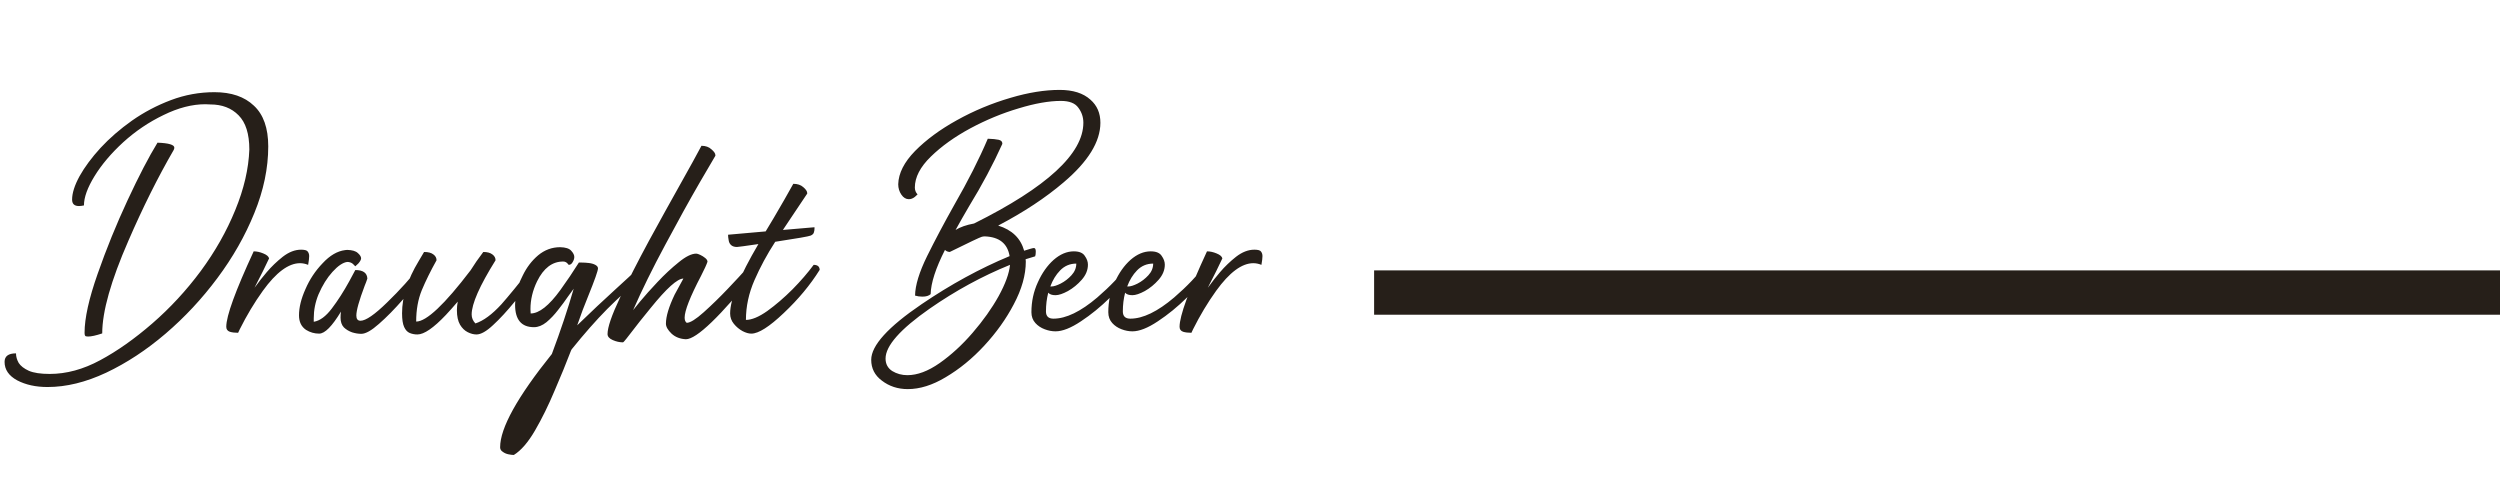
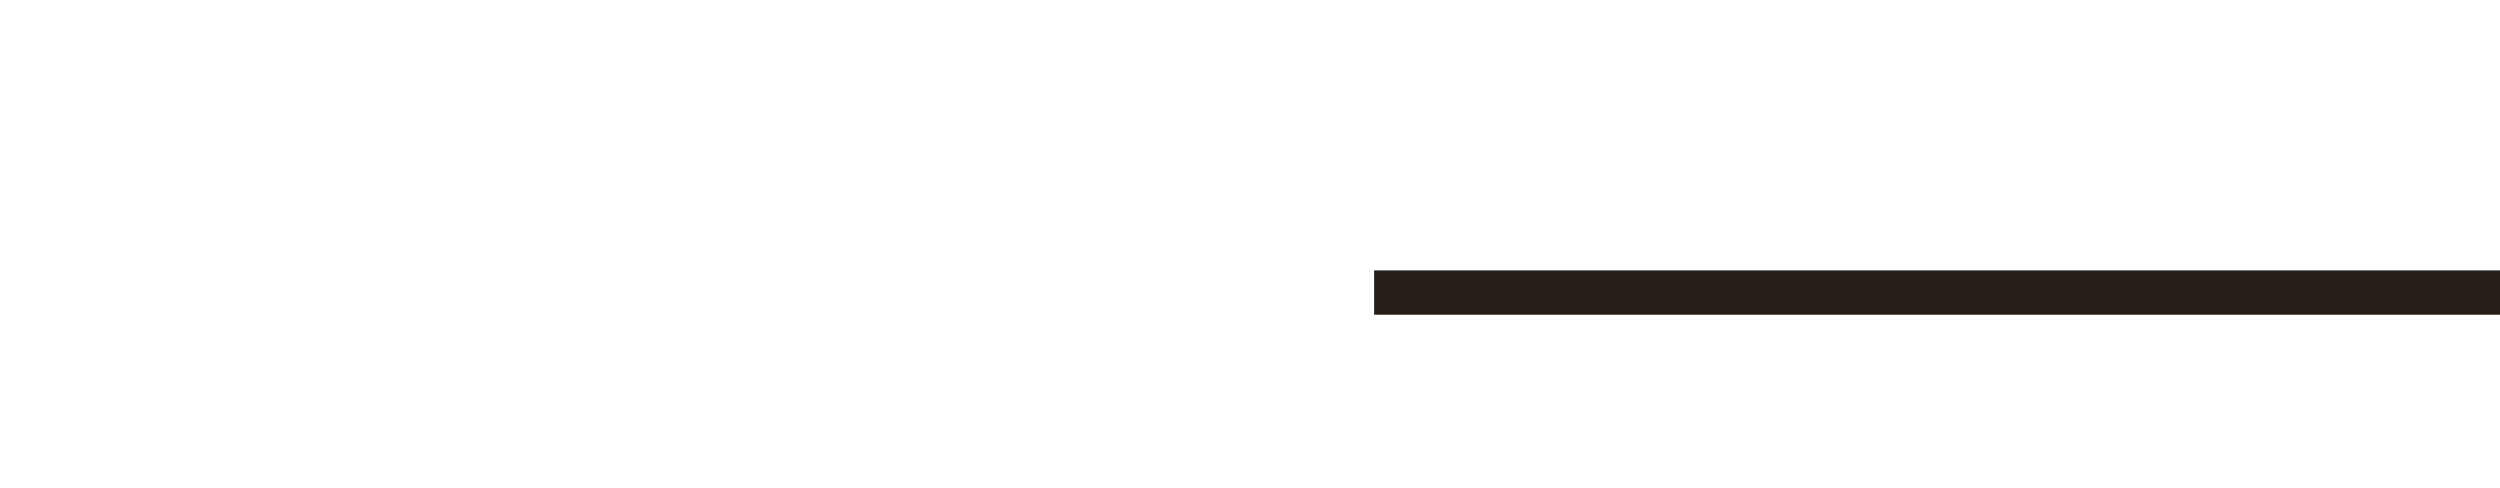
<svg xmlns="http://www.w3.org/2000/svg" width="282" height="55" viewBox="0 0 282 55" fill="none">
-   <path d="M9.938 37.961C9.906 37.961 9.828 37.953 9.703 37.938C9.594 37.922 9.539 37.789 9.539 37.539C9.539 35.898 10.031 33.68 11.016 30.883C12 28.07 13.125 25.305 14.391 22.586C15.656 19.867 16.781 17.703 17.766 16.094C19.031 16.141 19.664 16.328 19.664 16.656C19.664 16.734 19.641 16.82 19.594 16.914C17.812 19.992 16.109 23.406 14.484 27.156C12.516 31.656 11.531 35.141 11.531 37.609C10.828 37.844 10.297 37.961 9.938 37.961ZM5.367 43.656C4.039 43.656 2.898 43.406 1.945 42.906C0.992 42.391 0.516 41.695 0.516 40.82C0.516 40.18 0.945 39.859 1.805 39.859C1.805 40.219 1.906 40.578 2.109 40.938C2.328 41.281 2.711 41.578 3.258 41.828C3.805 42.062 4.586 42.18 5.602 42.18C7.492 42.18 9.391 41.664 11.297 40.633C13.219 39.602 15.18 38.219 17.18 36.484C19.195 34.734 21.016 32.766 22.641 30.578C24.266 28.375 25.562 26.086 26.531 23.711C27.516 21.32 28.047 19.039 28.125 16.867C28.125 15.102 27.719 13.812 26.906 13C26.109 12.188 25.047 11.781 23.719 11.781L23.156 11.758C21.672 11.758 20.102 12.164 18.445 12.977C16.789 13.773 15.273 14.797 13.898 16.047C12.539 17.297 11.461 18.57 10.664 19.867C9.867 21.164 9.469 22.266 9.469 23.172C9.25 23.219 9.062 23.242 8.906 23.242C8.391 23.242 8.133 23 8.133 22.516C8.133 21.781 8.414 20.898 8.977 19.867C9.555 18.836 10.344 17.773 11.344 16.68C12.359 15.586 13.539 14.562 14.883 13.609C16.242 12.656 17.711 11.883 19.289 11.289C20.867 10.695 22.5 10.398 24.188 10.398C26.094 10.398 27.578 10.906 28.641 11.922C29.719 12.922 30.258 14.453 30.258 16.516C30.258 18.969 29.734 21.477 28.688 24.039C27.656 26.586 26.266 29.031 24.516 31.375C22.781 33.703 20.836 35.789 18.68 37.633C16.523 39.477 14.289 40.945 11.977 42.039C9.68 43.117 7.477 43.656 5.367 43.656ZM26.859 37.539C26.484 37.539 26.172 37.5 25.922 37.422C25.656 37.328 25.523 37.141 25.523 36.859C25.523 35.641 26.555 32.805 28.617 28.352C28.961 28.352 29.32 28.43 29.695 28.586C30.086 28.742 30.305 28.93 30.352 29.148C29.977 29.961 29.43 31.062 28.711 32.453L28.945 32.148C29.195 31.789 29.578 31.305 30.094 30.695C30.625 30.07 31.227 29.492 31.898 28.961C32.586 28.43 33.273 28.164 33.961 28.164C34.367 28.164 34.617 28.234 34.711 28.375C34.82 28.516 34.875 28.688 34.875 28.891C34.875 29.109 34.836 29.438 34.758 29.875C34.445 29.75 34.141 29.688 33.844 29.688C32.547 29.688 31.148 30.727 29.648 32.805C28.695 34.133 27.828 35.578 27.047 37.141L26.859 37.539ZM40.758 37.656C40.43 37.656 40.086 37.602 39.727 37.492C39.367 37.367 39.055 37.18 38.789 36.93C38.539 36.664 38.414 36.297 38.414 35.828C38.414 35.594 38.43 35.367 38.461 35.148C37.461 36.805 36.641 37.633 36 37.633C35.469 37.633 34.977 37.492 34.523 37.211C33.992 36.852 33.727 36.305 33.727 35.57C33.727 34.68 33.969 33.695 34.453 32.617C34.922 31.523 35.57 30.547 36.398 29.688C37.211 28.812 38.055 28.32 38.93 28.211L39.164 28.188C39.727 28.203 40.125 28.32 40.359 28.539C40.594 28.742 40.719 28.938 40.734 29.125C40.734 29.281 40.633 29.477 40.43 29.711L40.078 30.039L39.797 29.758C39.625 29.617 39.414 29.547 39.164 29.547C38.68 29.609 38.125 29.984 37.5 30.672C36.891 31.344 36.367 32.188 35.93 33.203C35.57 34.078 35.391 34.977 35.391 35.898V36.297C36.078 36.188 36.758 35.688 37.43 34.797C38.117 33.891 38.773 32.867 39.398 31.727L40.078 30.461C40.953 30.461 41.406 30.781 41.438 31.422C41.359 31.672 41.258 31.945 41.133 32.242C40.508 33.898 40.195 35.016 40.195 35.594C40.195 35.984 40.352 36.18 40.664 36.18C41.258 36.18 42.258 35.492 43.664 34.117C45.086 32.742 46.367 31.32 47.508 29.852H47.625C47.75 29.852 47.883 29.906 48.023 30.016C48.164 30.125 48.234 30.242 48.234 30.367L48.211 30.414C47.352 31.555 46.438 32.672 45.469 33.766C44.516 34.859 43.609 35.781 42.75 36.531C41.906 37.281 41.242 37.656 40.758 37.656ZM51.633 34.023C51.195 34.539 50.75 35.039 50.297 35.523C48.906 36.992 47.836 37.727 47.086 37.727C46.773 37.727 46.484 37.672 46.219 37.562C45.953 37.453 45.742 37.227 45.586 36.883C45.43 36.539 45.352 36.023 45.352 35.336C45.352 33.477 45.977 31.516 47.227 29.453L47.836 28.422C48.305 28.422 48.656 28.516 48.891 28.703C49.125 28.875 49.242 29.094 49.242 29.359C48.57 30.562 48.016 31.688 47.578 32.734C47.156 33.766 46.945 34.945 46.945 36.273C48.102 36.273 50.148 34.344 53.086 30.484C53.492 29.828 53.969 29.141 54.516 28.422C54.969 28.422 55.312 28.516 55.547 28.703C55.781 28.875 55.898 29.094 55.898 29.359C54.102 32.234 53.203 34.273 53.203 35.477C53.203 35.852 53.344 36.188 53.625 36.484C54.531 36.188 55.508 35.469 56.555 34.328C57.305 33.484 58.523 32 60.211 29.875H60.305C60.445 29.875 60.57 29.93 60.68 30.039C60.805 30.133 60.867 30.25 60.867 30.391V30.438C59.93 31.688 59.008 32.867 58.102 33.977C57.211 35.07 56.383 35.969 55.617 36.672C54.867 37.375 54.242 37.727 53.742 37.727C53.43 37.727 53.102 37.641 52.758 37.469C52.414 37.297 52.125 37.016 51.891 36.625C51.656 36.219 51.539 35.672 51.539 34.984C51.539 34.672 51.57 34.352 51.633 34.023ZM57.961 51.32C57.805 51.32 57.609 51.297 57.375 51.25C57.125 51.203 56.906 51.109 56.719 50.969C56.516 50.844 56.414 50.672 56.414 50.453C56.414 48.281 58.359 44.773 62.25 39.93C63.234 37.305 64.055 34.852 64.711 32.57L64.078 33.438C63.75 33.922 63.375 34.43 62.953 34.961C62.547 35.492 62.109 35.953 61.641 36.344C61.172 36.719 60.703 36.906 60.234 36.906C58.812 36.906 58.102 36.062 58.102 34.375C58.102 34.172 58.133 33.797 58.195 33.25C58.258 32.688 58.516 31.961 58.969 31.07C59.406 30.164 59.984 29.406 60.703 28.797C61.438 28.188 62.266 27.883 63.188 27.883C63.797 27.898 64.211 28.031 64.43 28.281C64.664 28.531 64.781 28.766 64.781 28.984C64.781 29.172 64.719 29.367 64.594 29.57C64.484 29.773 64.336 29.875 64.148 29.875L63.984 29.688C63.859 29.562 63.703 29.5 63.516 29.5C62.297 29.5 61.32 30.242 60.586 31.727C60.086 32.758 59.836 33.805 59.836 34.867C59.836 35.039 59.844 35.203 59.859 35.359C60.812 35.359 61.93 34.477 63.211 32.711C63.945 31.695 64.641 30.664 65.297 29.617H65.648C65.867 29.617 66.117 29.633 66.398 29.664C66.695 29.695 66.945 29.766 67.148 29.875C67.352 29.984 67.453 30.117 67.453 30.273C67.453 30.539 67.086 31.578 66.352 33.391C65.93 34.406 65.516 35.508 65.109 36.695C66.656 35.195 68.109 33.828 69.469 32.594C70.422 31.734 71.398 30.828 72.398 29.875C72.57 29.875 72.703 29.984 72.797 30.203C72.891 30.422 72.938 30.617 72.938 30.789C71.234 32.242 69.75 33.602 68.484 34.867C67.234 36.133 65.898 37.648 64.477 39.414L64.406 39.555C63.875 40.945 63.258 42.453 62.555 44.078C61.867 45.719 61.133 47.211 60.352 48.555C59.57 49.898 58.773 50.82 57.961 51.32ZM70.266 38.617C69.891 38.617 69.508 38.531 69.117 38.359C68.727 38.188 68.531 37.961 68.531 37.68C68.531 36.93 68.992 35.578 69.914 33.625C70.836 31.672 71.93 29.523 73.195 27.18C74.477 24.836 75.688 22.648 76.828 20.617C77.812 18.867 78.578 17.477 79.125 16.445C79.594 16.445 79.969 16.578 80.25 16.844C80.547 17.094 80.695 17.312 80.695 17.5C80.695 17.531 80.695 17.555 80.695 17.57C80.695 17.57 80.109 18.57 78.938 20.57C77.781 22.57 76.484 24.914 75.047 27.602C73.609 30.273 72.398 32.734 71.414 34.984L72.211 34C72.742 33.359 73.398 32.625 74.18 31.797C74.961 30.969 75.75 30.234 76.547 29.594C77.344 28.938 78.008 28.609 78.539 28.609C78.633 28.609 78.781 28.656 78.984 28.75C79.188 28.844 79.375 28.961 79.547 29.102C79.719 29.242 79.805 29.383 79.805 29.523C79.711 29.82 79.469 30.352 79.078 31.117C77.844 33.477 77.227 35.047 77.227 35.828C77.227 36.109 77.305 36.305 77.461 36.414C77.852 36.414 78.492 36.016 79.383 35.219C80.289 34.406 81.195 33.523 82.102 32.57C83.008 31.617 83.703 30.867 84.188 30.32L84.586 29.898C84.758 29.898 84.938 30 85.125 30.203L85.383 30.555C81.242 35.695 78.57 38.266 77.367 38.266C76.711 38.234 76.172 38.023 75.75 37.633C75.328 37.227 75.117 36.852 75.117 36.508C75.117 35.695 75.445 34.602 76.102 33.227L77.086 31.422C76.414 31.422 75.188 32.523 73.406 34.727C72.641 35.648 71.727 36.805 70.664 38.195C70.445 38.477 70.312 38.617 70.266 38.617ZM84.75 37.633C84.453 37.633 84.125 37.539 83.766 37.352C83.391 37.148 83.062 36.875 82.781 36.531C82.5 36.188 82.359 35.797 82.359 35.359C82.359 33.75 83.422 31.141 85.547 27.531C84.047 27.75 83.242 27.859 83.133 27.859C82.867 27.859 82.656 27.797 82.5 27.672C82.328 27.531 82.227 27.344 82.195 27.109C82.148 26.859 82.125 26.648 82.125 26.477L86.367 26.102C86.664 25.586 86.969 25.078 87.281 24.578C88.109 23.172 88.844 21.891 89.484 20.734C89.953 20.734 90.328 20.859 90.609 21.109C90.906 21.359 91.055 21.586 91.055 21.789V21.836C90.461 22.742 89.844 23.664 89.203 24.602L88.312 25.938L91.875 25.633V25.797C91.875 25.938 91.852 26.078 91.805 26.219C91.773 26.359 91.656 26.477 91.453 26.57C91.25 26.664 89.914 26.898 87.445 27.273C86.523 28.695 85.742 30.141 85.102 31.609C84.461 33.078 84.141 34.57 84.141 36.086C84.797 36.086 85.602 35.75 86.555 35.078C87.508 34.391 88.453 33.578 89.391 32.641C90.328 31.688 91.125 30.766 91.781 29.875C92.219 29.875 92.445 30.062 92.461 30.438C91.398 32.141 90.047 33.766 88.406 35.312C86.781 36.859 85.562 37.633 84.75 37.633ZM102.398 43.891C101.273 43.891 100.297 43.57 99.469 42.93C98.672 42.336 98.273 41.555 98.273 40.586C98.273 38.977 100.172 36.883 103.969 34.305C107.234 32.086 110.539 30.281 113.883 28.891C113.648 27.469 112.719 26.727 111.094 26.664C110.969 26.664 110.852 26.68 110.742 26.711C110.523 26.773 109.32 27.344 107.133 28.422C106.898 28.406 106.719 28.328 106.594 28.188C105.547 30.25 105.008 31.914 104.977 33.18C104.773 33.367 104.461 33.461 104.039 33.461C103.758 33.461 103.484 33.422 103.219 33.344C103.234 32.188 103.688 30.703 104.578 28.891C105.484 27.062 106.508 25.133 107.648 23.102C109.195 20.414 110.453 17.93 111.422 15.648C111.953 15.664 112.359 15.703 112.641 15.766C112.922 15.828 113.062 15.969 113.062 16.188V16.234C112.016 18.547 110.766 20.891 109.312 23.266C108.781 24.172 108.273 25.062 107.789 25.938C108.32 25.609 109.016 25.367 109.875 25.211C118.094 21.117 122.203 17.328 122.203 13.844C122.203 13.219 122.016 12.656 121.641 12.156C121.281 11.641 120.625 11.383 119.672 11.383C118.328 11.383 116.734 11.664 114.891 12.227C113.047 12.773 111.234 13.523 109.453 14.477C107.688 15.43 106.203 16.492 105 17.664C103.797 18.836 103.195 20 103.195 21.156C103.195 21.453 103.297 21.711 103.5 21.93L103.195 22.211C102.977 22.383 102.75 22.469 102.516 22.469C102.188 22.469 101.906 22.297 101.672 21.953C101.438 21.609 101.32 21.219 101.32 20.781C101.352 19.547 101.984 18.297 103.219 17.031C104.469 15.766 106.039 14.609 107.93 13.562C109.836 12.5 111.859 11.656 114 11.031C116 10.438 117.844 10.141 119.531 10.141C121.031 10.141 122.188 10.508 123 11.242C123.75 11.898 124.125 12.766 124.125 13.844C124.125 15.984 122.742 18.227 119.977 20.57C117.945 22.305 115.484 23.93 112.594 25.445C114.156 25.93 115.133 26.875 115.523 28.281C116.148 28.078 116.516 27.977 116.625 27.977C116.766 27.977 116.836 28.109 116.836 28.375C116.836 28.609 116.812 28.789 116.766 28.914L115.688 29.242L115.711 29.5C115.711 31.016 115.258 32.625 114.352 34.328C113.492 35.969 112.383 37.523 111.023 38.992C109.68 40.445 108.227 41.633 106.664 42.555C105.18 43.445 103.758 43.891 102.398 43.891ZM102.352 42.32C103.477 42.32 104.688 41.867 105.984 40.961C107.297 40.039 108.539 38.898 109.711 37.539C110.898 36.164 111.875 34.789 112.641 33.414C113.406 32.023 113.836 30.844 113.93 29.875C110.805 31.141 107.781 32.789 104.859 34.82C101.547 37.133 99.891 39.008 99.891 40.445C99.891 41.055 100.141 41.523 100.641 41.852C101.156 42.164 101.727 42.32 102.352 42.32ZM118.477 32.312H118.617C118.867 32.312 119.211 32.203 119.648 31.984C120.102 31.75 120.508 31.438 120.867 31.047C121.227 30.656 121.406 30.219 121.406 29.734C120.688 29.734 120.078 29.992 119.578 30.508C119.109 30.992 118.742 31.594 118.477 32.312ZM118.242 33.016C118.07 33.688 117.984 34.391 117.984 35.125C117.984 35.672 118.266 35.945 118.828 35.945C120.25 35.945 121.898 35.148 123.773 33.555C125.242 32.289 126.398 31.07 127.242 29.898C127.398 29.898 127.523 29.961 127.617 30.086C127.727 30.195 127.781 30.32 127.781 30.461C127.141 31.461 126.289 32.492 125.227 33.555C124.164 34.602 123.062 35.5 121.922 36.25C120.797 37 119.844 37.375 119.062 37.375C118.656 37.375 118.25 37.297 117.844 37.141C117.422 36.984 117.07 36.75 116.789 36.438C116.492 36.109 116.344 35.703 116.344 35.219C116.344 34.016 116.586 32.891 117.07 31.844C117.539 30.797 118.133 29.953 118.852 29.312C119.586 28.672 120.344 28.352 121.125 28.352C121.734 28.352 122.148 28.523 122.367 28.867C122.602 29.195 122.719 29.523 122.719 29.852C122.719 30.461 122.484 31.031 122.016 31.562C121.562 32.078 121.047 32.5 120.469 32.828C119.891 33.141 119.422 33.297 119.062 33.297C118.672 33.297 118.398 33.203 118.242 33.016ZM127.148 32.312H127.289C127.539 32.312 127.883 32.203 128.32 31.984C128.773 31.75 129.18 31.438 129.539 31.047C129.898 30.656 130.078 30.219 130.078 29.734C129.359 29.734 128.75 29.992 128.25 30.508C127.781 30.992 127.414 31.594 127.148 32.312ZM126.914 33.016C126.742 33.688 126.656 34.391 126.656 35.125C126.656 35.672 126.938 35.945 127.5 35.945C128.922 35.945 130.57 35.148 132.445 33.555C133.914 32.289 135.07 31.07 135.914 29.898C136.07 29.898 136.195 29.961 136.289 30.086C136.398 30.195 136.453 30.32 136.453 30.461C135.812 31.461 134.961 32.492 133.898 33.555C132.836 34.602 131.734 35.5 130.594 36.25C129.469 37 128.516 37.375 127.734 37.375C127.328 37.375 126.922 37.297 126.516 37.141C126.094 36.984 125.742 36.75 125.461 36.438C125.164 36.109 125.016 35.703 125.016 35.219C125.016 34.016 125.258 32.891 125.742 31.844C126.211 30.797 126.805 29.953 127.523 29.312C128.258 28.672 129.016 28.352 129.797 28.352C130.406 28.352 130.82 28.523 131.039 28.867C131.273 29.195 131.391 29.523 131.391 29.852C131.391 30.461 131.156 31.031 130.688 31.562C130.234 32.078 129.719 32.5 129.141 32.828C128.562 33.141 128.094 33.297 127.734 33.297C127.344 33.297 127.07 33.203 126.914 33.016ZM134.391 37.539C134.016 37.539 133.703 37.5 133.453 37.422C133.188 37.328 133.055 37.141 133.055 36.859C133.055 35.641 134.086 32.805 136.148 28.352C136.492 28.352 136.852 28.43 137.227 28.586C137.617 28.742 137.836 28.93 137.883 29.148C137.508 29.961 136.961 31.062 136.242 32.453L136.477 32.148C136.727 31.789 137.109 31.305 137.625 30.695C138.156 30.07 138.758 29.492 139.43 28.961C140.117 28.43 140.805 28.164 141.492 28.164C141.898 28.164 142.148 28.234 142.242 28.375C142.352 28.516 142.406 28.688 142.406 28.891C142.406 29.109 142.367 29.438 142.289 29.875C141.977 29.75 141.672 29.688 141.375 29.688C140.078 29.688 138.68 30.727 137.18 32.805C136.227 34.133 135.359 35.578 134.578 37.141L134.391 37.539Z" fill="#261F19" />
  <path d="M155 33L282 33" stroke="#261F19" stroke-width="5" />
</svg>